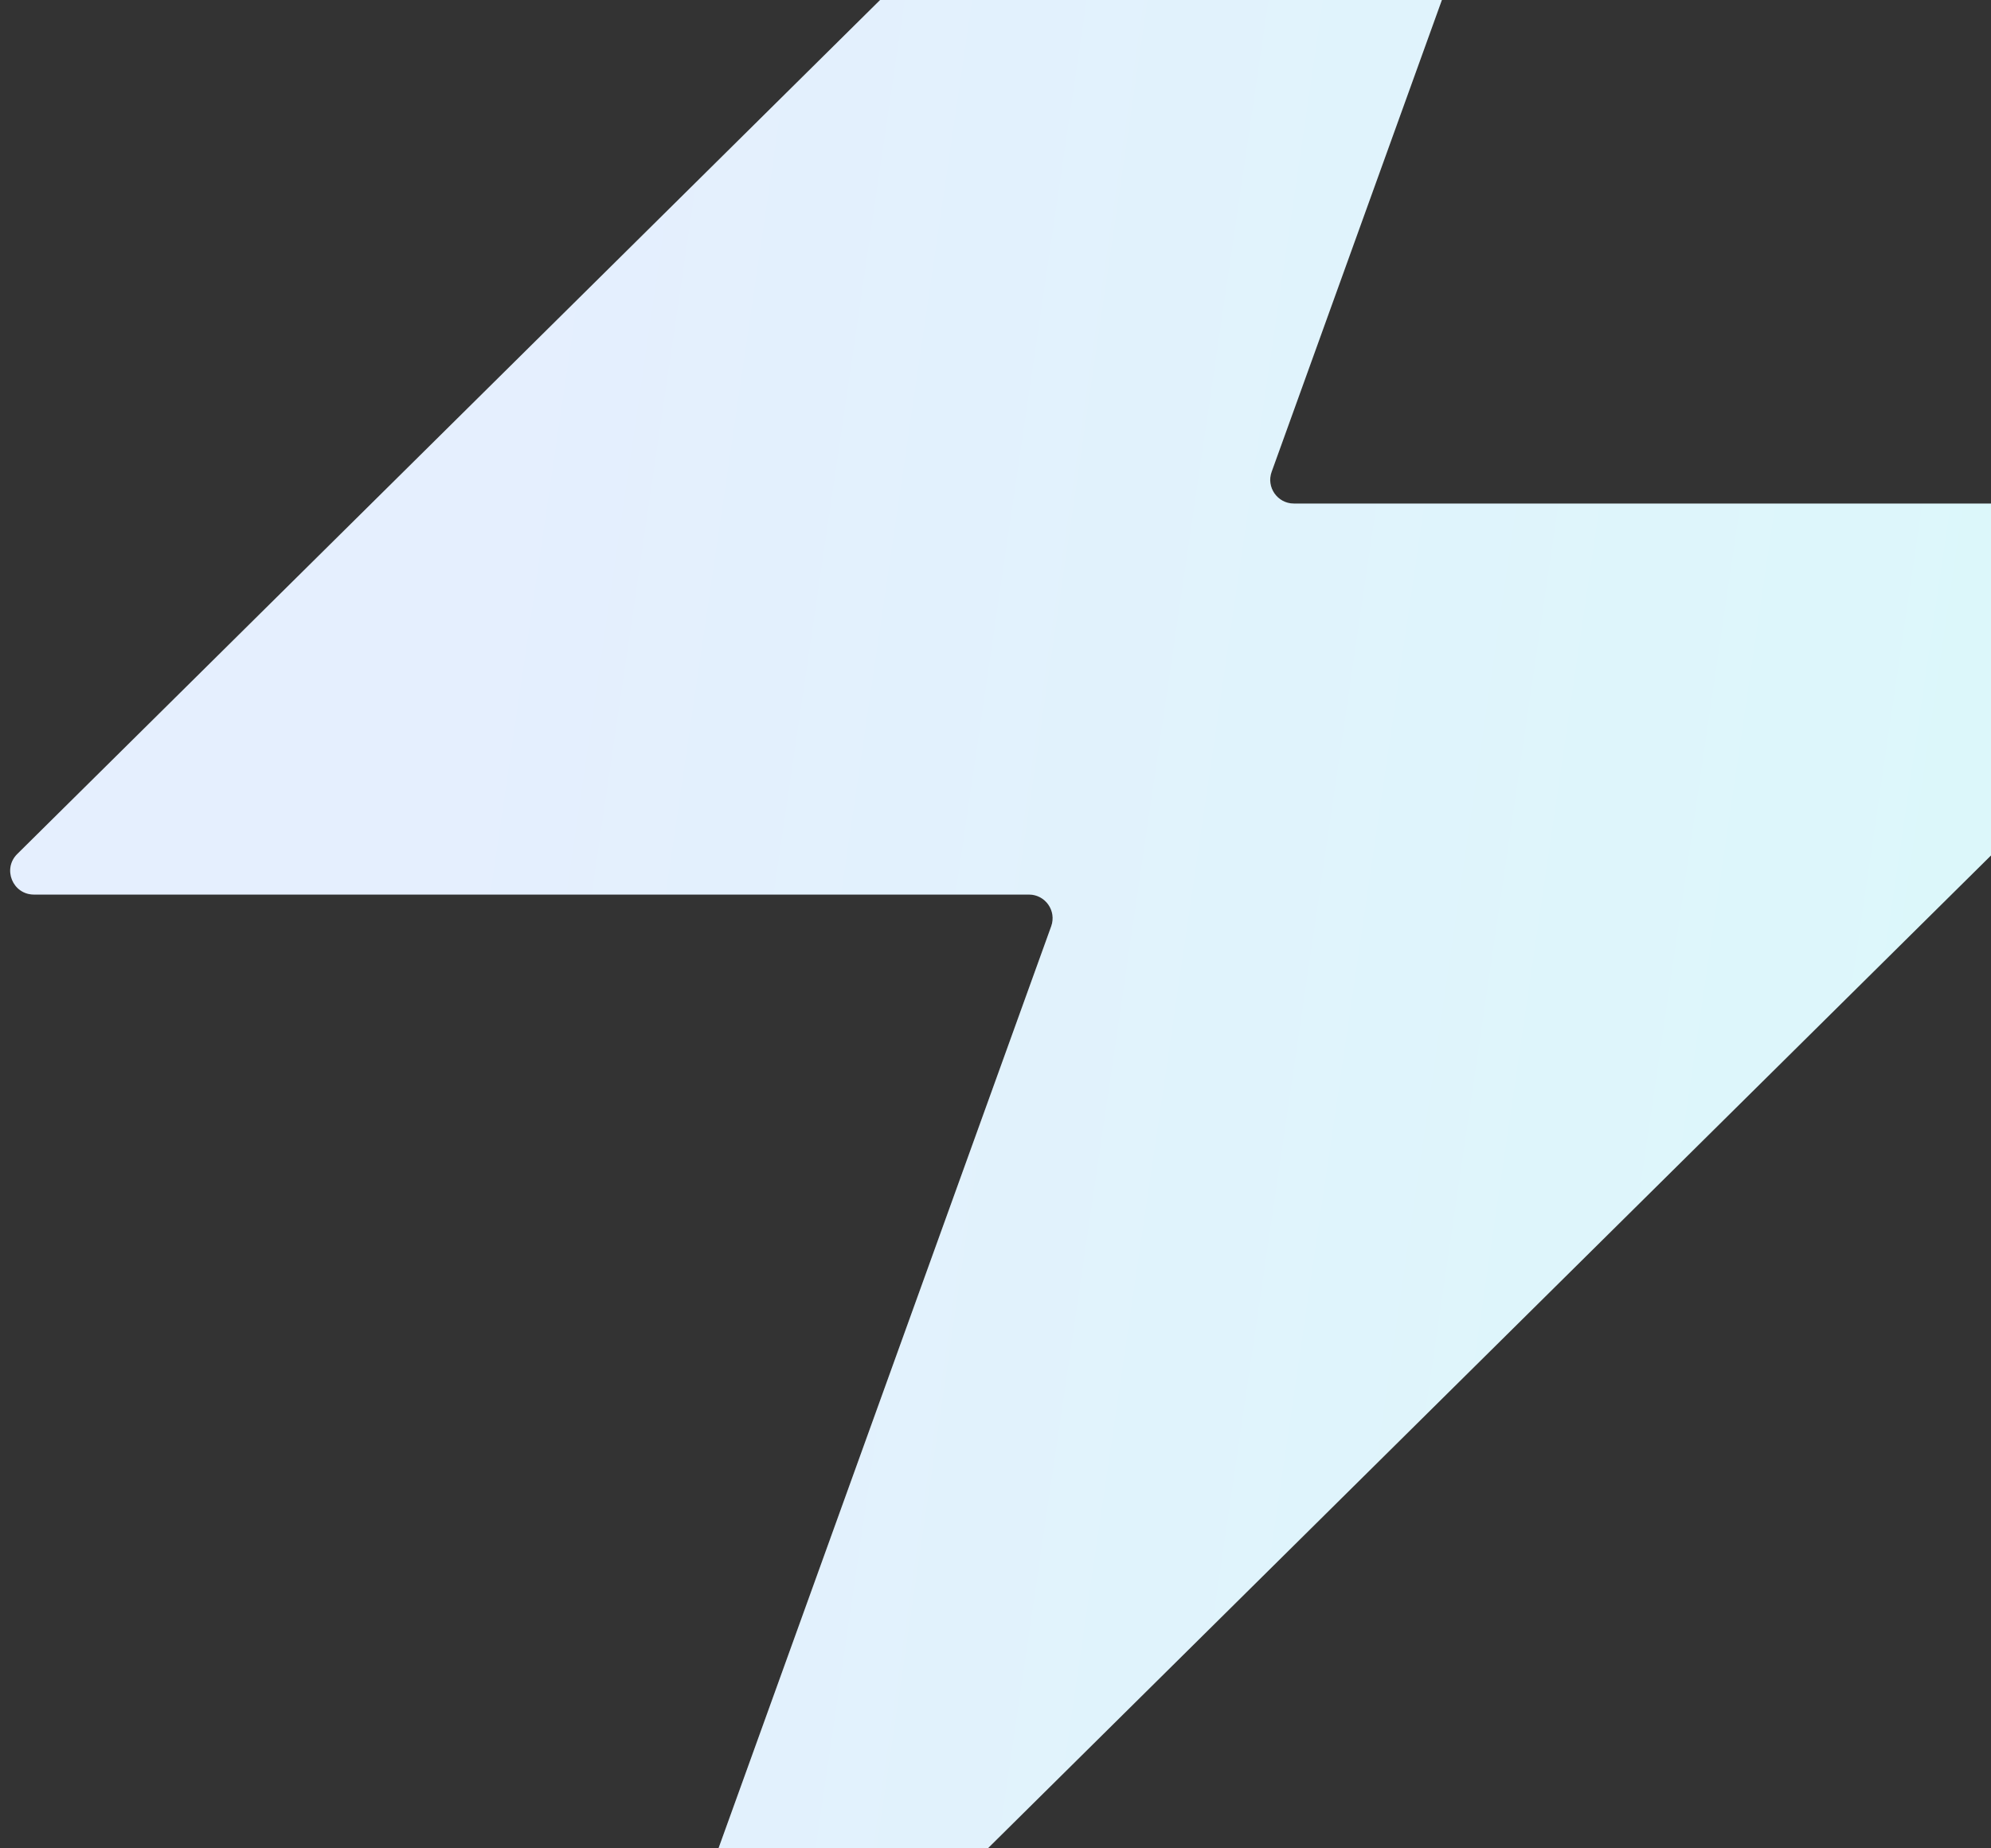
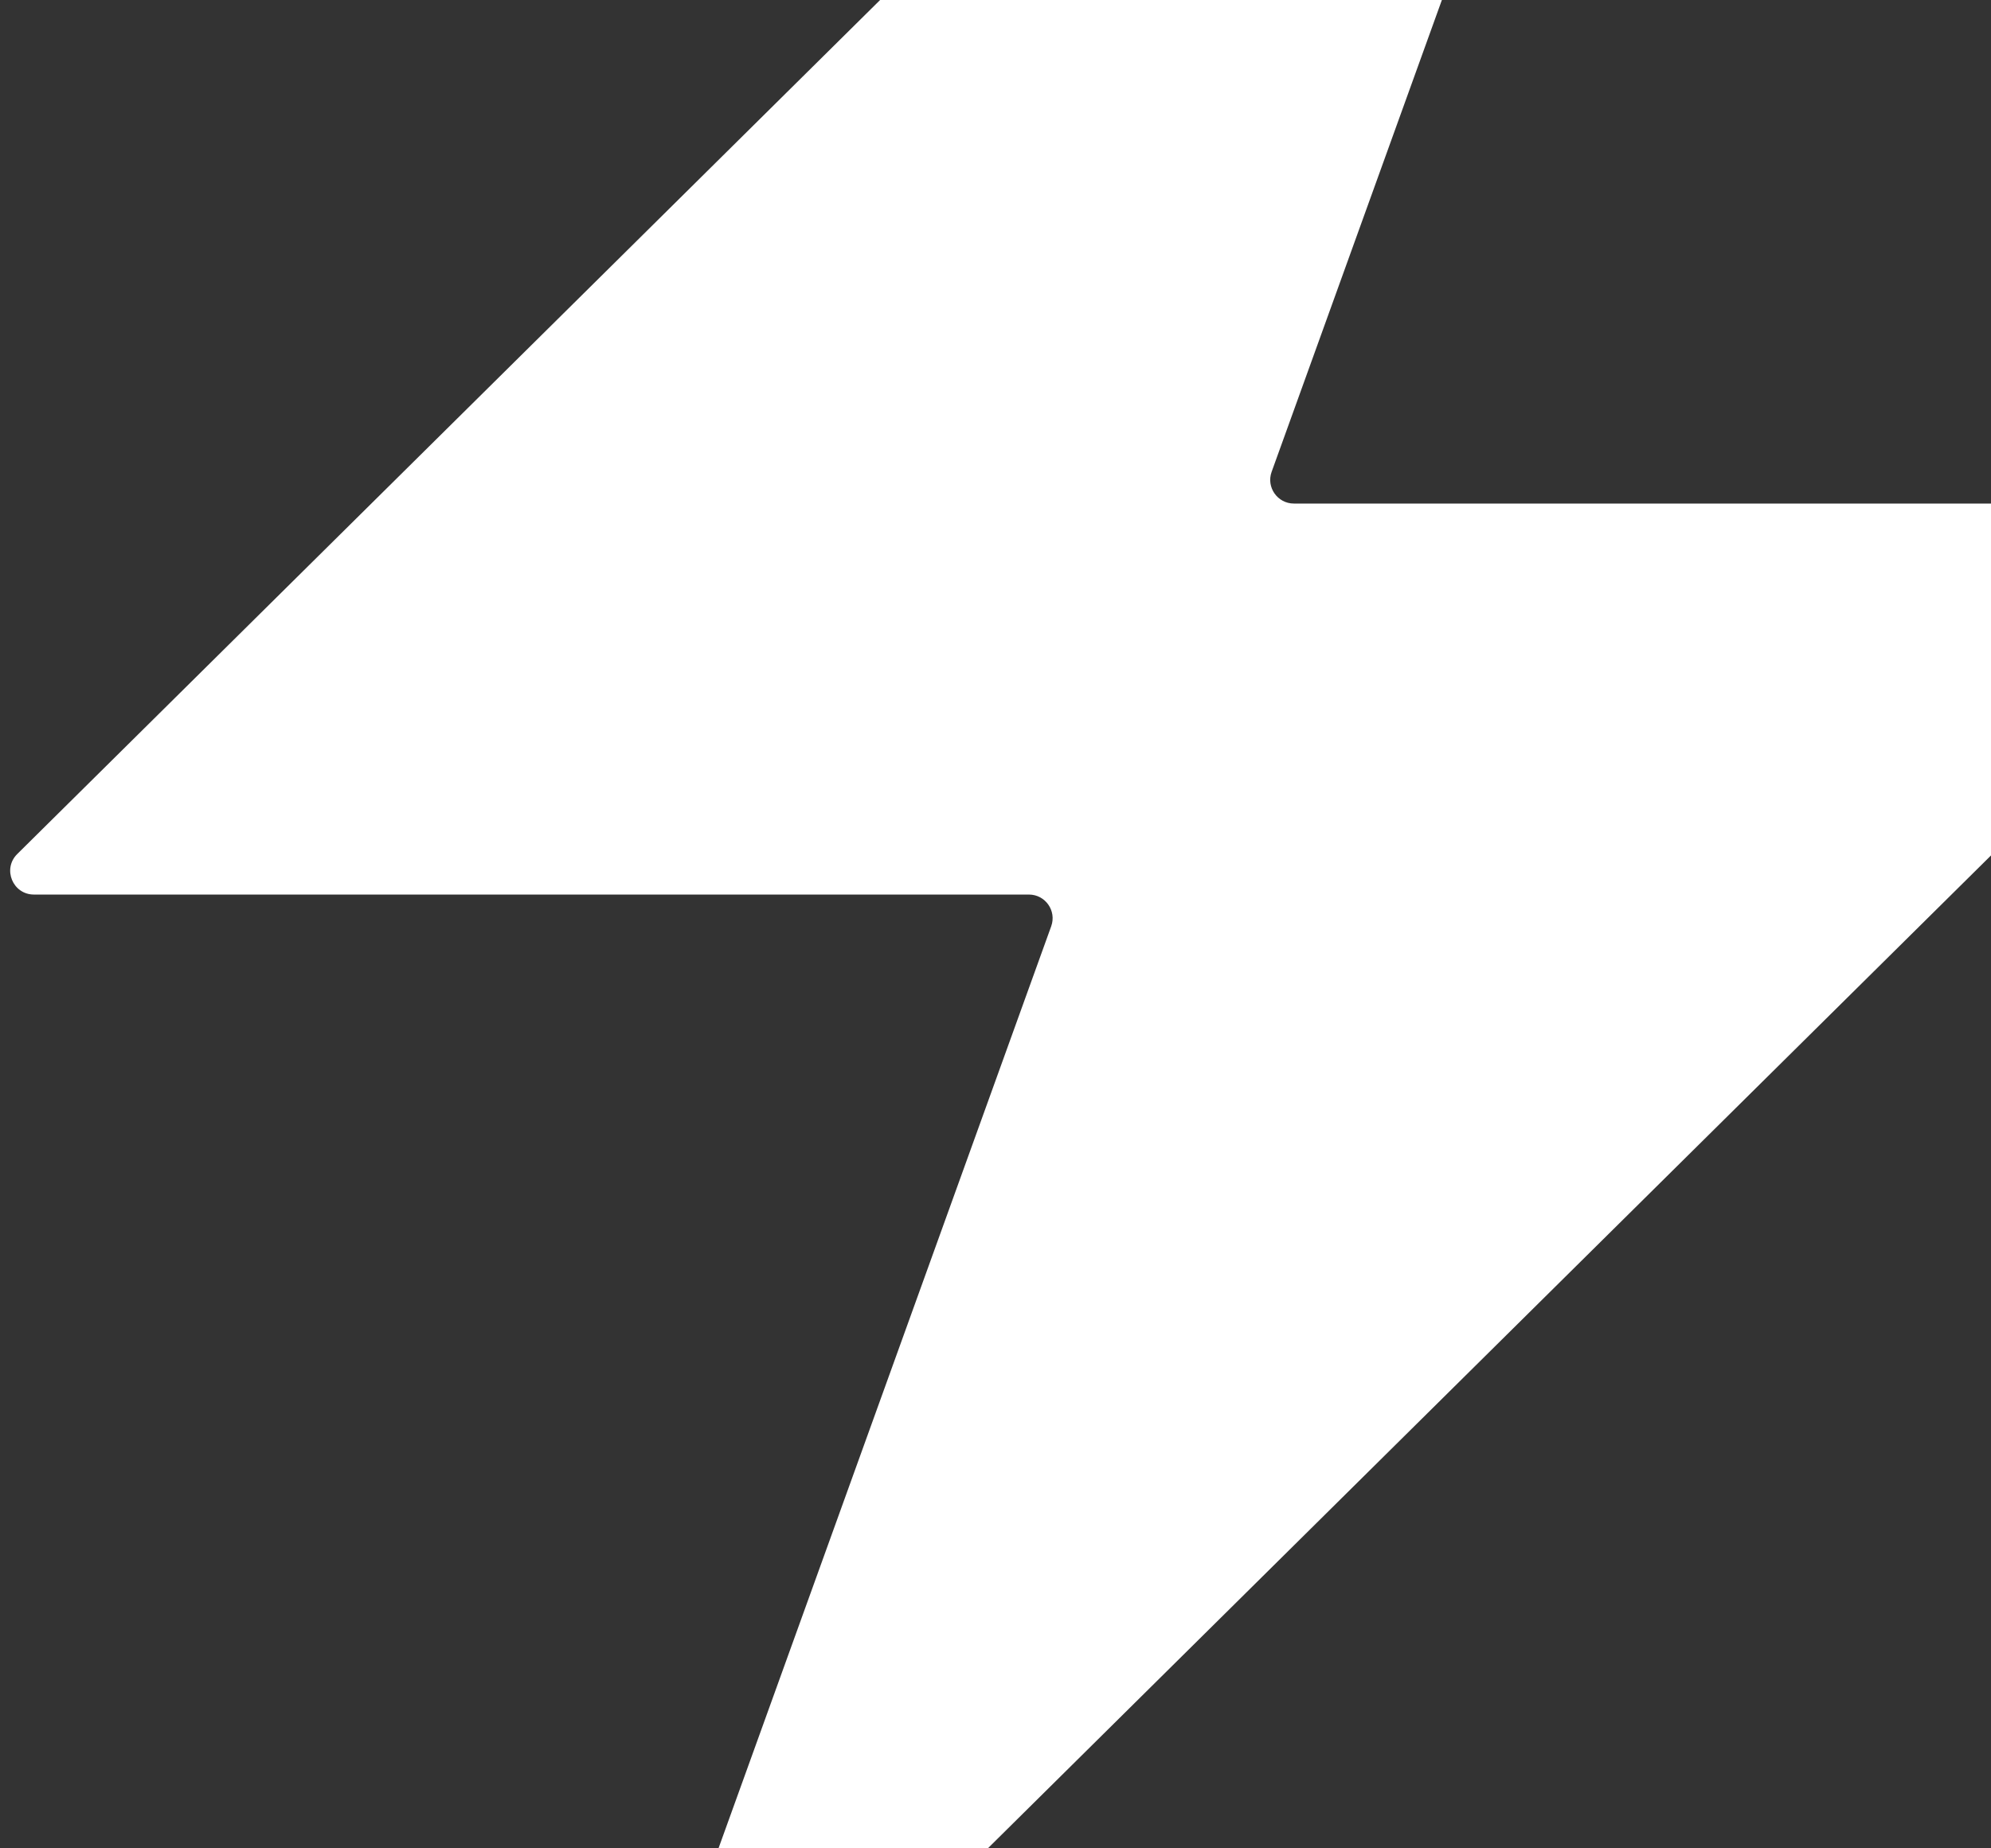
<svg xmlns="http://www.w3.org/2000/svg" width="168" height="156" viewBox="0 0 168 156" fill="none">
  <rect x="0" y="0" width="168" height="156" fill="#333333" stroke="none" />
  <path d="M141.706 -66.769C143.221 -68.269 145.718 -66.674 144.995 -64.669L107.3 39.821C106.829 41.125 107.795 42.5 109.181 42.5H193.137C194.924 42.5 195.814 44.664 194.544 45.921L54.294 184.769C52.779 186.269 50.282 184.674 51.005 182.669L88.7 78.179C89.171 76.875 88.205 75.5 86.819 75.5H2.863C1.076 75.5 0.186 73.336 1.456 72.079L141.706 -66.769Z" fill="white" />
-   <path d="M141.706 -66.769C143.221 -68.269 145.718 -66.674 144.995 -64.669L107.3 39.821C106.829 41.125 107.795 42.5 109.181 42.5H193.137C194.924 42.5 195.814 44.664 194.544 45.921L54.294 184.769C52.779 186.269 50.282 184.674 51.005 182.669L88.7 78.179C89.171 76.875 88.205 75.5 86.819 75.5H2.863C1.076 75.5 0.186 73.336 1.456 72.079L141.706 -66.769Z" fill="url(#paint0_linear_24268_26139)" fill-opacity="0.15" />
  <defs>
    <linearGradient id="paint0_linear_24268_26139" x1="53.5" y1="-27.5" x2="175.208" y2="-9.661" gradientUnits="userSpaceOnUse">
      <stop stop-color="#4E91F5" />
      <stop offset="1" stop-color="#16C7DF" />
    </linearGradient>
  </defs>
</svg>